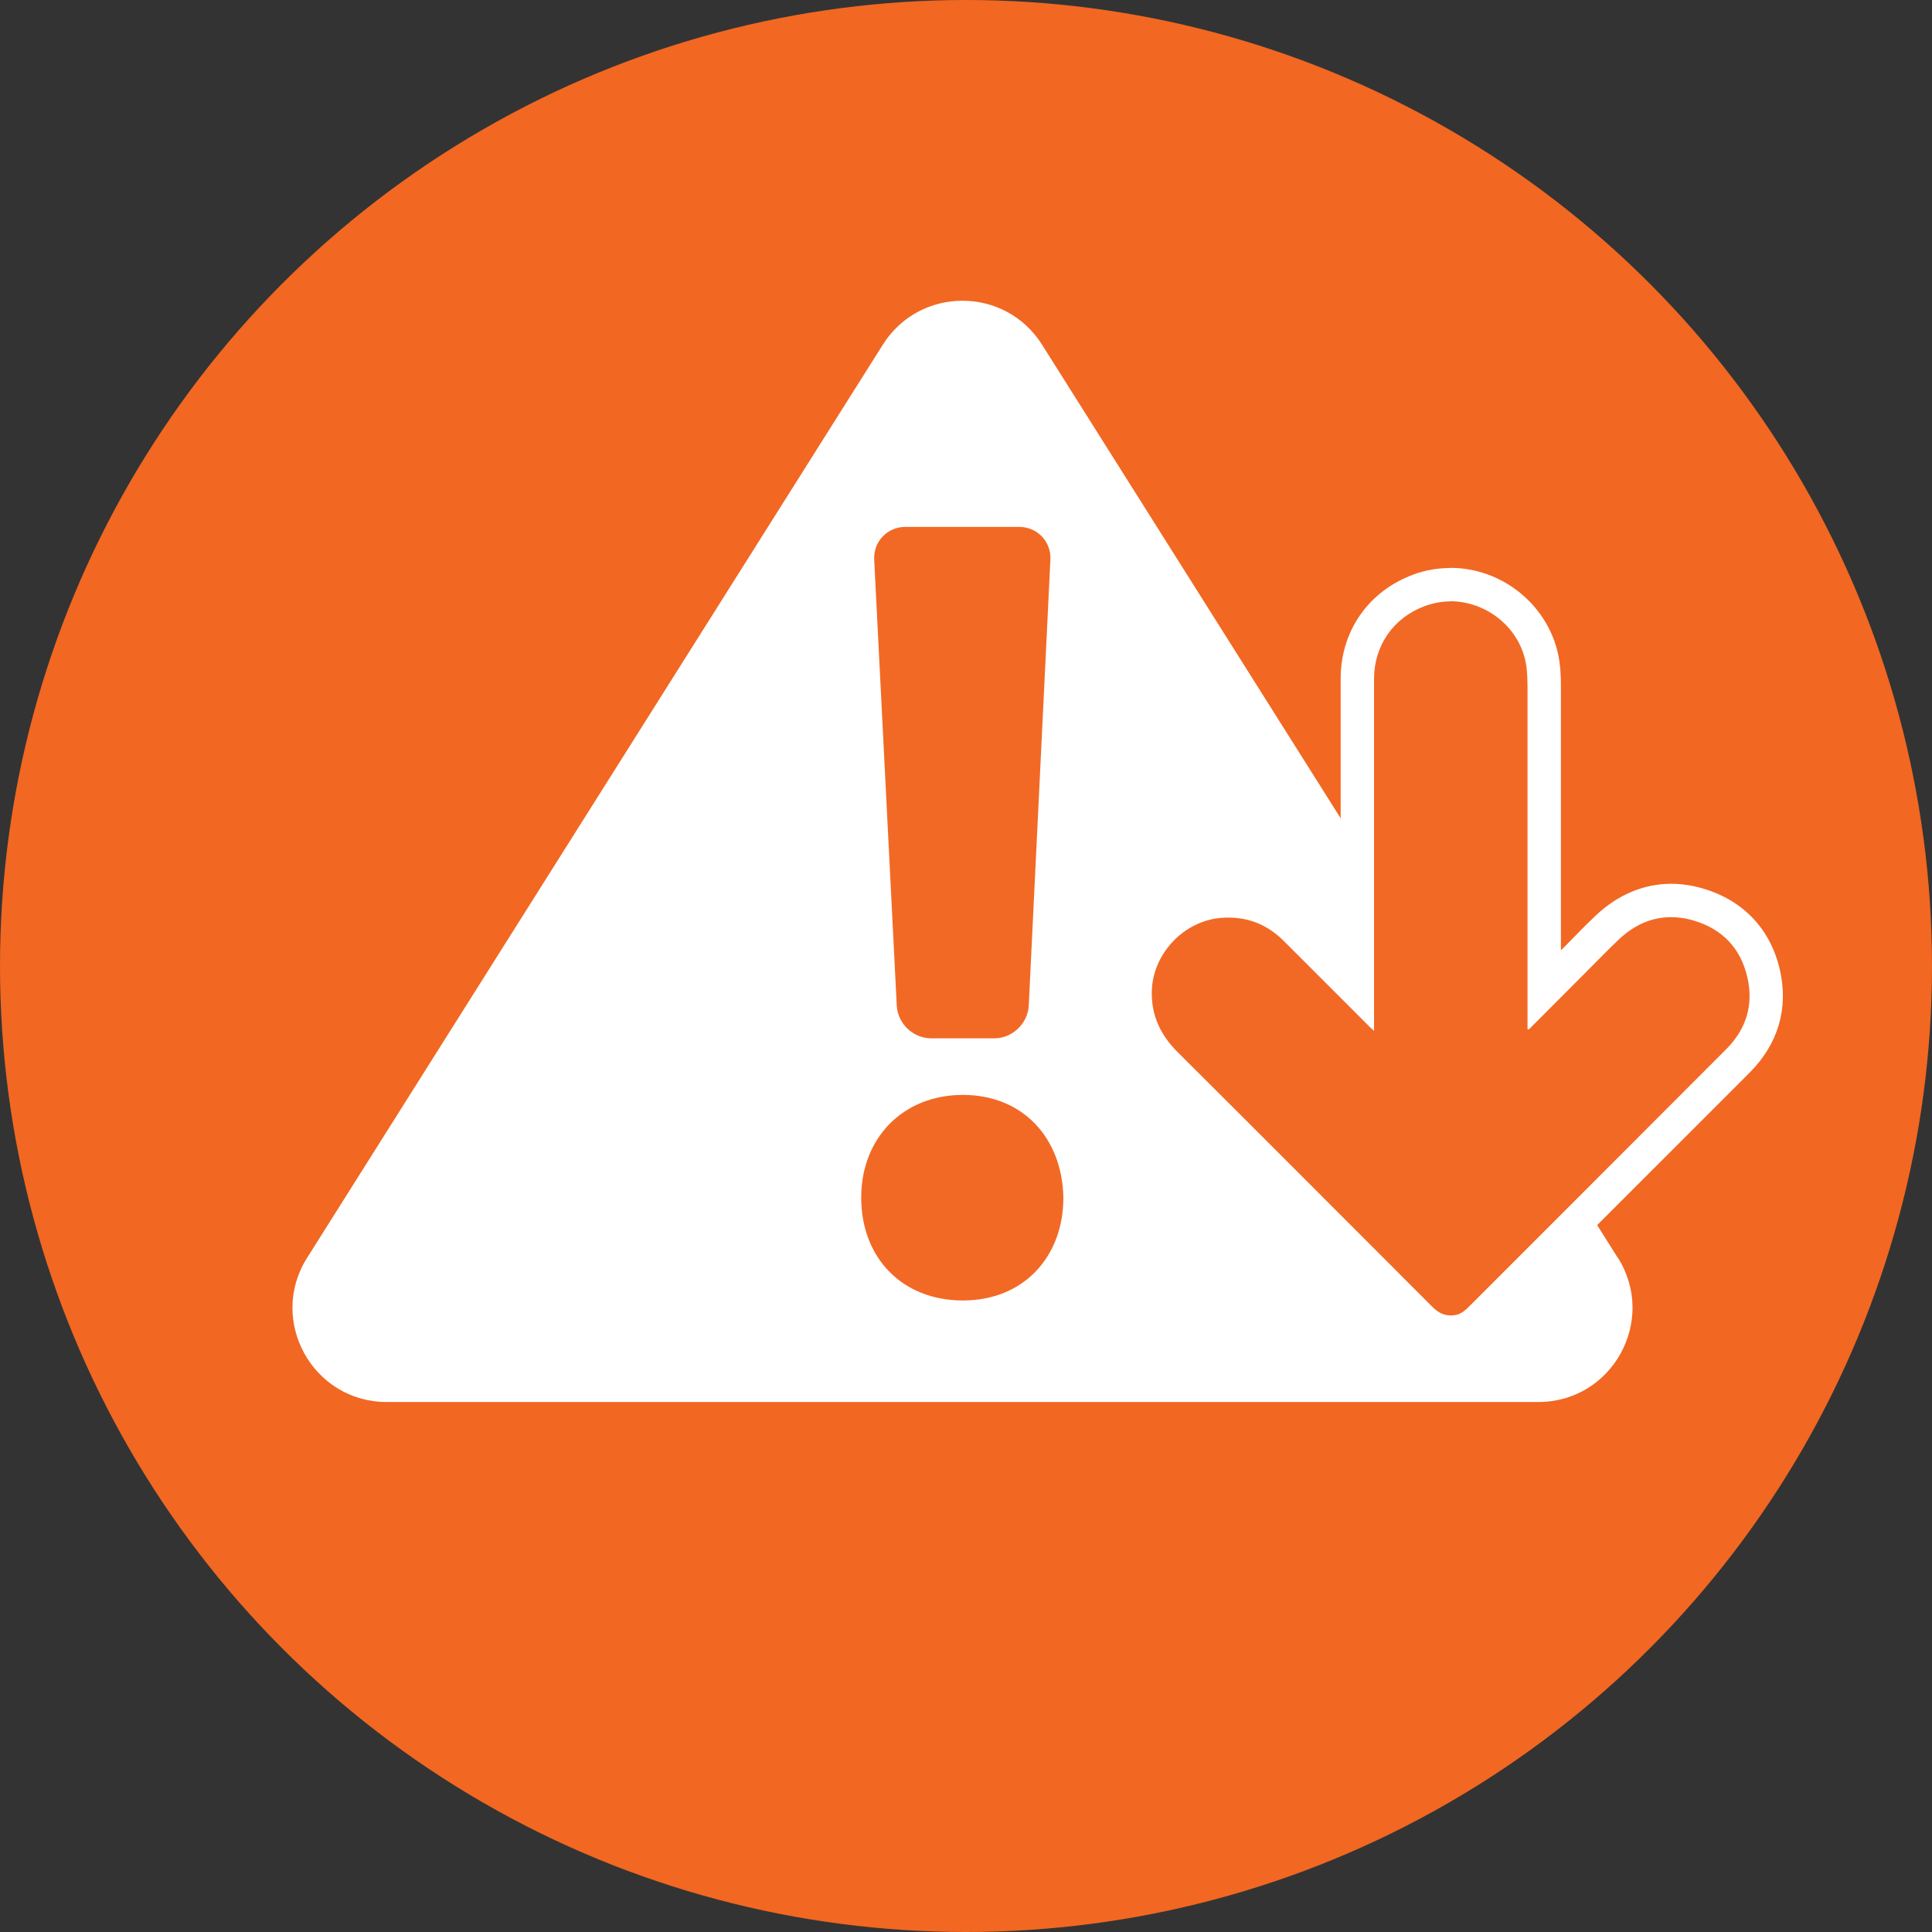
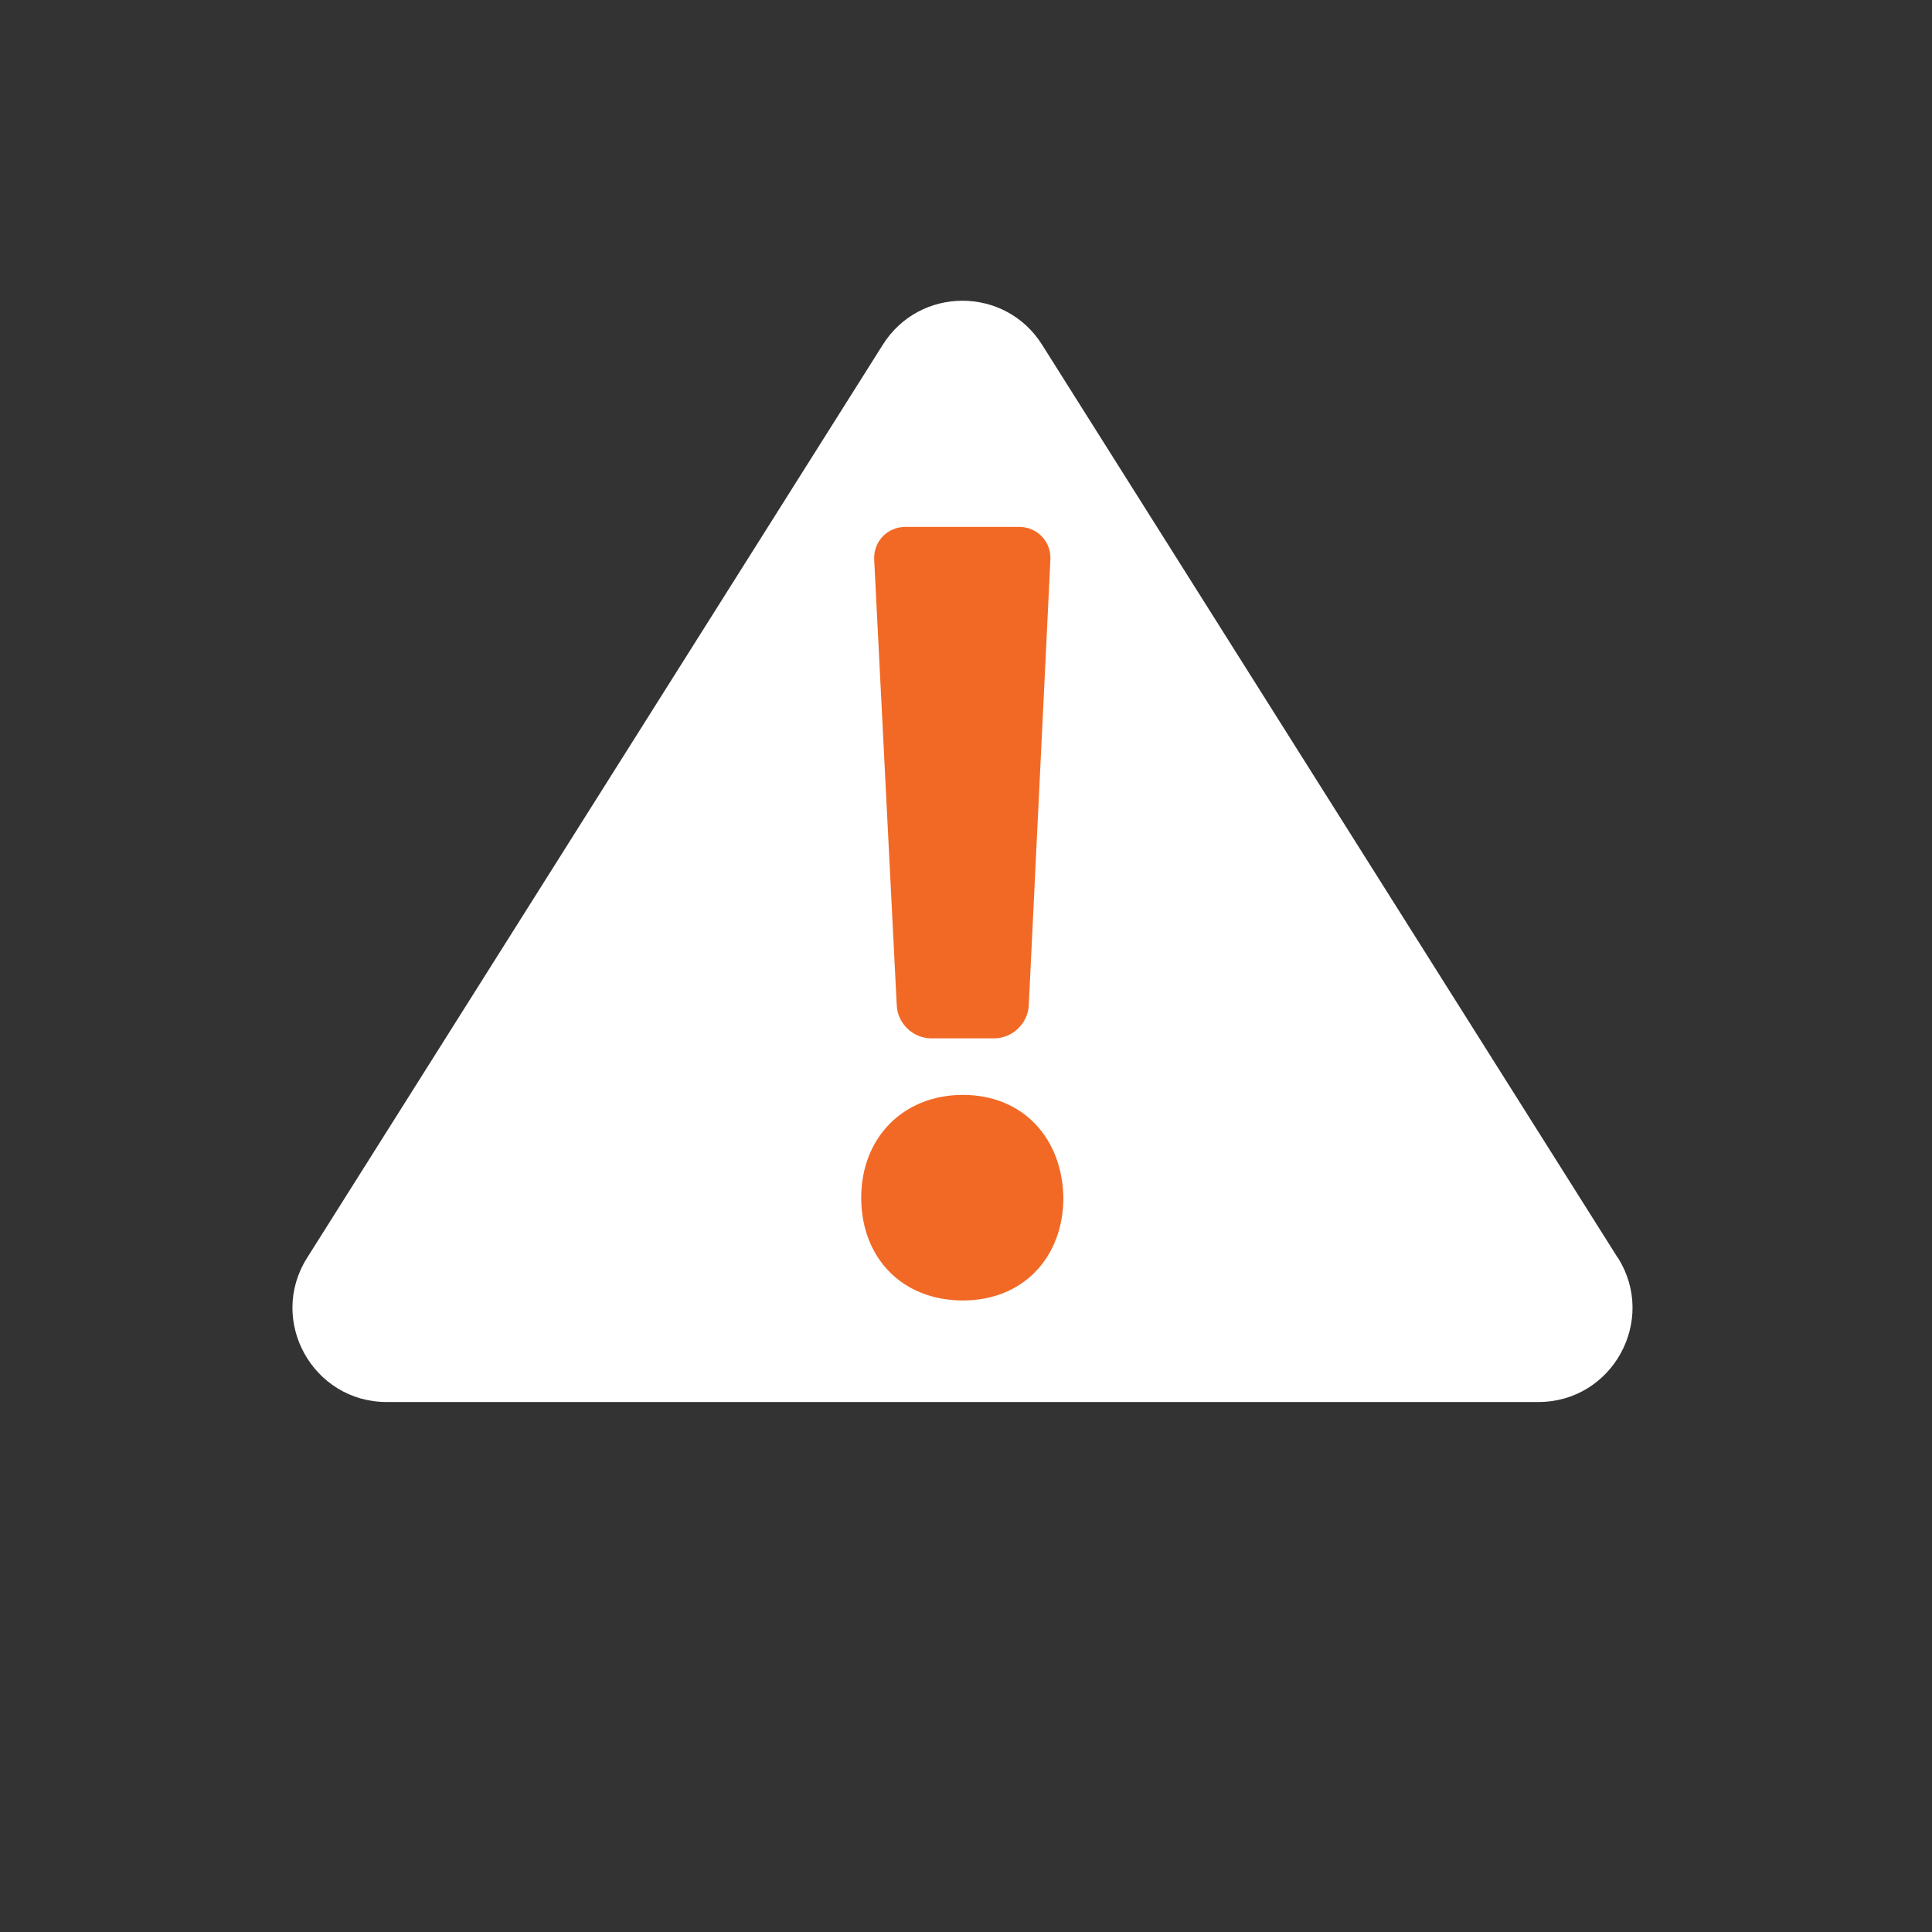
<svg xmlns="http://www.w3.org/2000/svg" id="Layer_1" viewBox="0 0 125 125">
  <rect x="0" y="0" width="125" height="125" fill="#333333" stroke="none" />
  <defs>
    <style>.cls-1{fill:#fff;}.cls-1,.cls-2,.cls-3{stroke-width:0px;}.cls-2{fill:#f26925;}.cls-3{fill:#f26722;}</style>
  </defs>
-   <circle class="cls-3" cx="62.5" cy="62.5" r="62.5" />
  <path class="cls-1" d="M104.67,81.38l-37.25-59.08c-2.39-3.79-7.91-3.79-10.3,0l-37.25,59.08c-2.56,4.05.36,9.33,5.15,9.33h74.51c4.79,0,7.7-5.28,5.15-9.33Z" />
  <path class="cls-2" d="M65.95,34.09h-7.37c-1.17,0-2.08.95-2.02,2.12l1.46,28.85c.06,1.17,1.06,2.12,2.23,2.12h4.08c1.17,0,2.17-.96,2.23-2.12l1.4-28.85c.06-1.17-.85-2.12-2.02-2.12Z" />
  <path class="cls-2" d="M62.3,70.84c-3.87,0-6.58,2.78-6.58,6.65s2.63,6.65,6.58,6.65,6.5-2.85,6.5-6.65c-.07-3.87-2.63-6.65-6.5-6.65Z" />
-   <path class="cls-2" d="M93.86,86.19c-.71,0-1.36-.29-1.93-.86-1.91-1.92-3.82-3.83-5.73-5.74l-4.41-4.41c-2.12-2.12-4.24-4.25-6.37-6.36-1.35-1.34-2.01-2.91-1.98-4.67.05-2.95,2.49-5.57,5.42-5.83.21-.02.42-.03.63-.03,1.66,0,3.11.62,4.33,1.83l4,4v-20.2c0-2.62,1.53-4.82,3.99-5.73.65-.24,1.33-.36,2.03-.36,3.08,0,5.72,2.36,6.02,5.38.04.37.05.74.05,1.12v19.78l2.54-2.56c.5-.51,1.01-1.02,1.53-1.52,1.23-1.17,2.62-1.76,4.14-1.76.59,0,1.19.09,1.79.27,2.21.66,3.66,2.19,4.18,4.43.49,2.13-.08,4.09-1.65,5.67-2.12,2.13-4.24,4.25-6.36,6.37l-10.17,10.18c-.36.36-.84.84-1.62.97-.15.02-.29.03-.42.03Z" />
-   <path class="cls-1" d="M93.83,38.9c2.44,0,4.7,1.85,4.95,4.41.03.34.05.67.05,1.01v22.26s.06.02.08.03c1.23-1.24,2.46-2.47,3.7-3.71.7-.7,1.39-1.42,2.11-2.1,1.01-.96,2.15-1.46,3.4-1.46.48,0,.98.07,1.49.23,1.82.54,3.01,1.78,3.44,3.65.42,1.79-.07,3.37-1.37,4.67-2.91,2.92-5.83,5.83-8.74,8.75-2.6,2.6-5.19,5.19-7.79,7.79-.3.3-.59.6-1.03.66-.09.01-.17.02-.26.02-.45,0-.83-.2-1.17-.54-2.52-2.53-5.05-5.05-7.57-7.58-2.98-2.98-5.95-5.96-8.94-8.93-1.08-1.08-1.69-2.34-1.66-3.89.04-2.43,2.04-4.57,4.45-4.78.18-.02.36-.02.53-.02,1.38,0,2.56.51,3.57,1.52,1.84,1.84,3.68,3.68,5.52,5.52.08.08.16.15.31.29v-.56c0-7.4,0-14.81,0-22.21,0-2.17,1.26-3.97,3.29-4.72.55-.2,1.11-.3,1.66-.3M93.83,36.75h0c-.82,0-1.63.14-2.4.43-2.89,1.07-4.69,3.65-4.69,6.73,0,5.87,0,11.74,0,17.61l-2.17-2.17c-1.42-1.42-3.14-2.14-5.08-2.14-.24,0-.48.01-.73.03-3.52.32-6.33,3.34-6.4,6.88-.04,2.06.73,3.89,2.3,5.45,2.15,2.13,4.28,4.27,6.42,6.41l2.52,2.52,1.72,1.72c1.95,1.95,3.9,3.9,5.85,5.86.97.97,2,1.17,2.69,1.17.19,0,.39-.02.59-.05,1.13-.18,1.8-.85,2.21-1.26l6.03-6.03,1.77-1.77,2.53-2.53c2.07-2.07,4.15-4.14,6.22-6.22,1.85-1.86,2.52-4.17,1.94-6.67-.6-2.6-2.35-4.45-4.92-5.22-.7-.21-1.41-.32-2.1-.32-1.78,0-3.46.71-4.88,2.05-.54.51-1.06,1.04-1.56,1.55l-.58.59-.12.12v-17.18c0-.44-.02-.84-.06-1.22-.35-3.56-3.47-6.35-7.09-6.35h0Z" />
</svg>